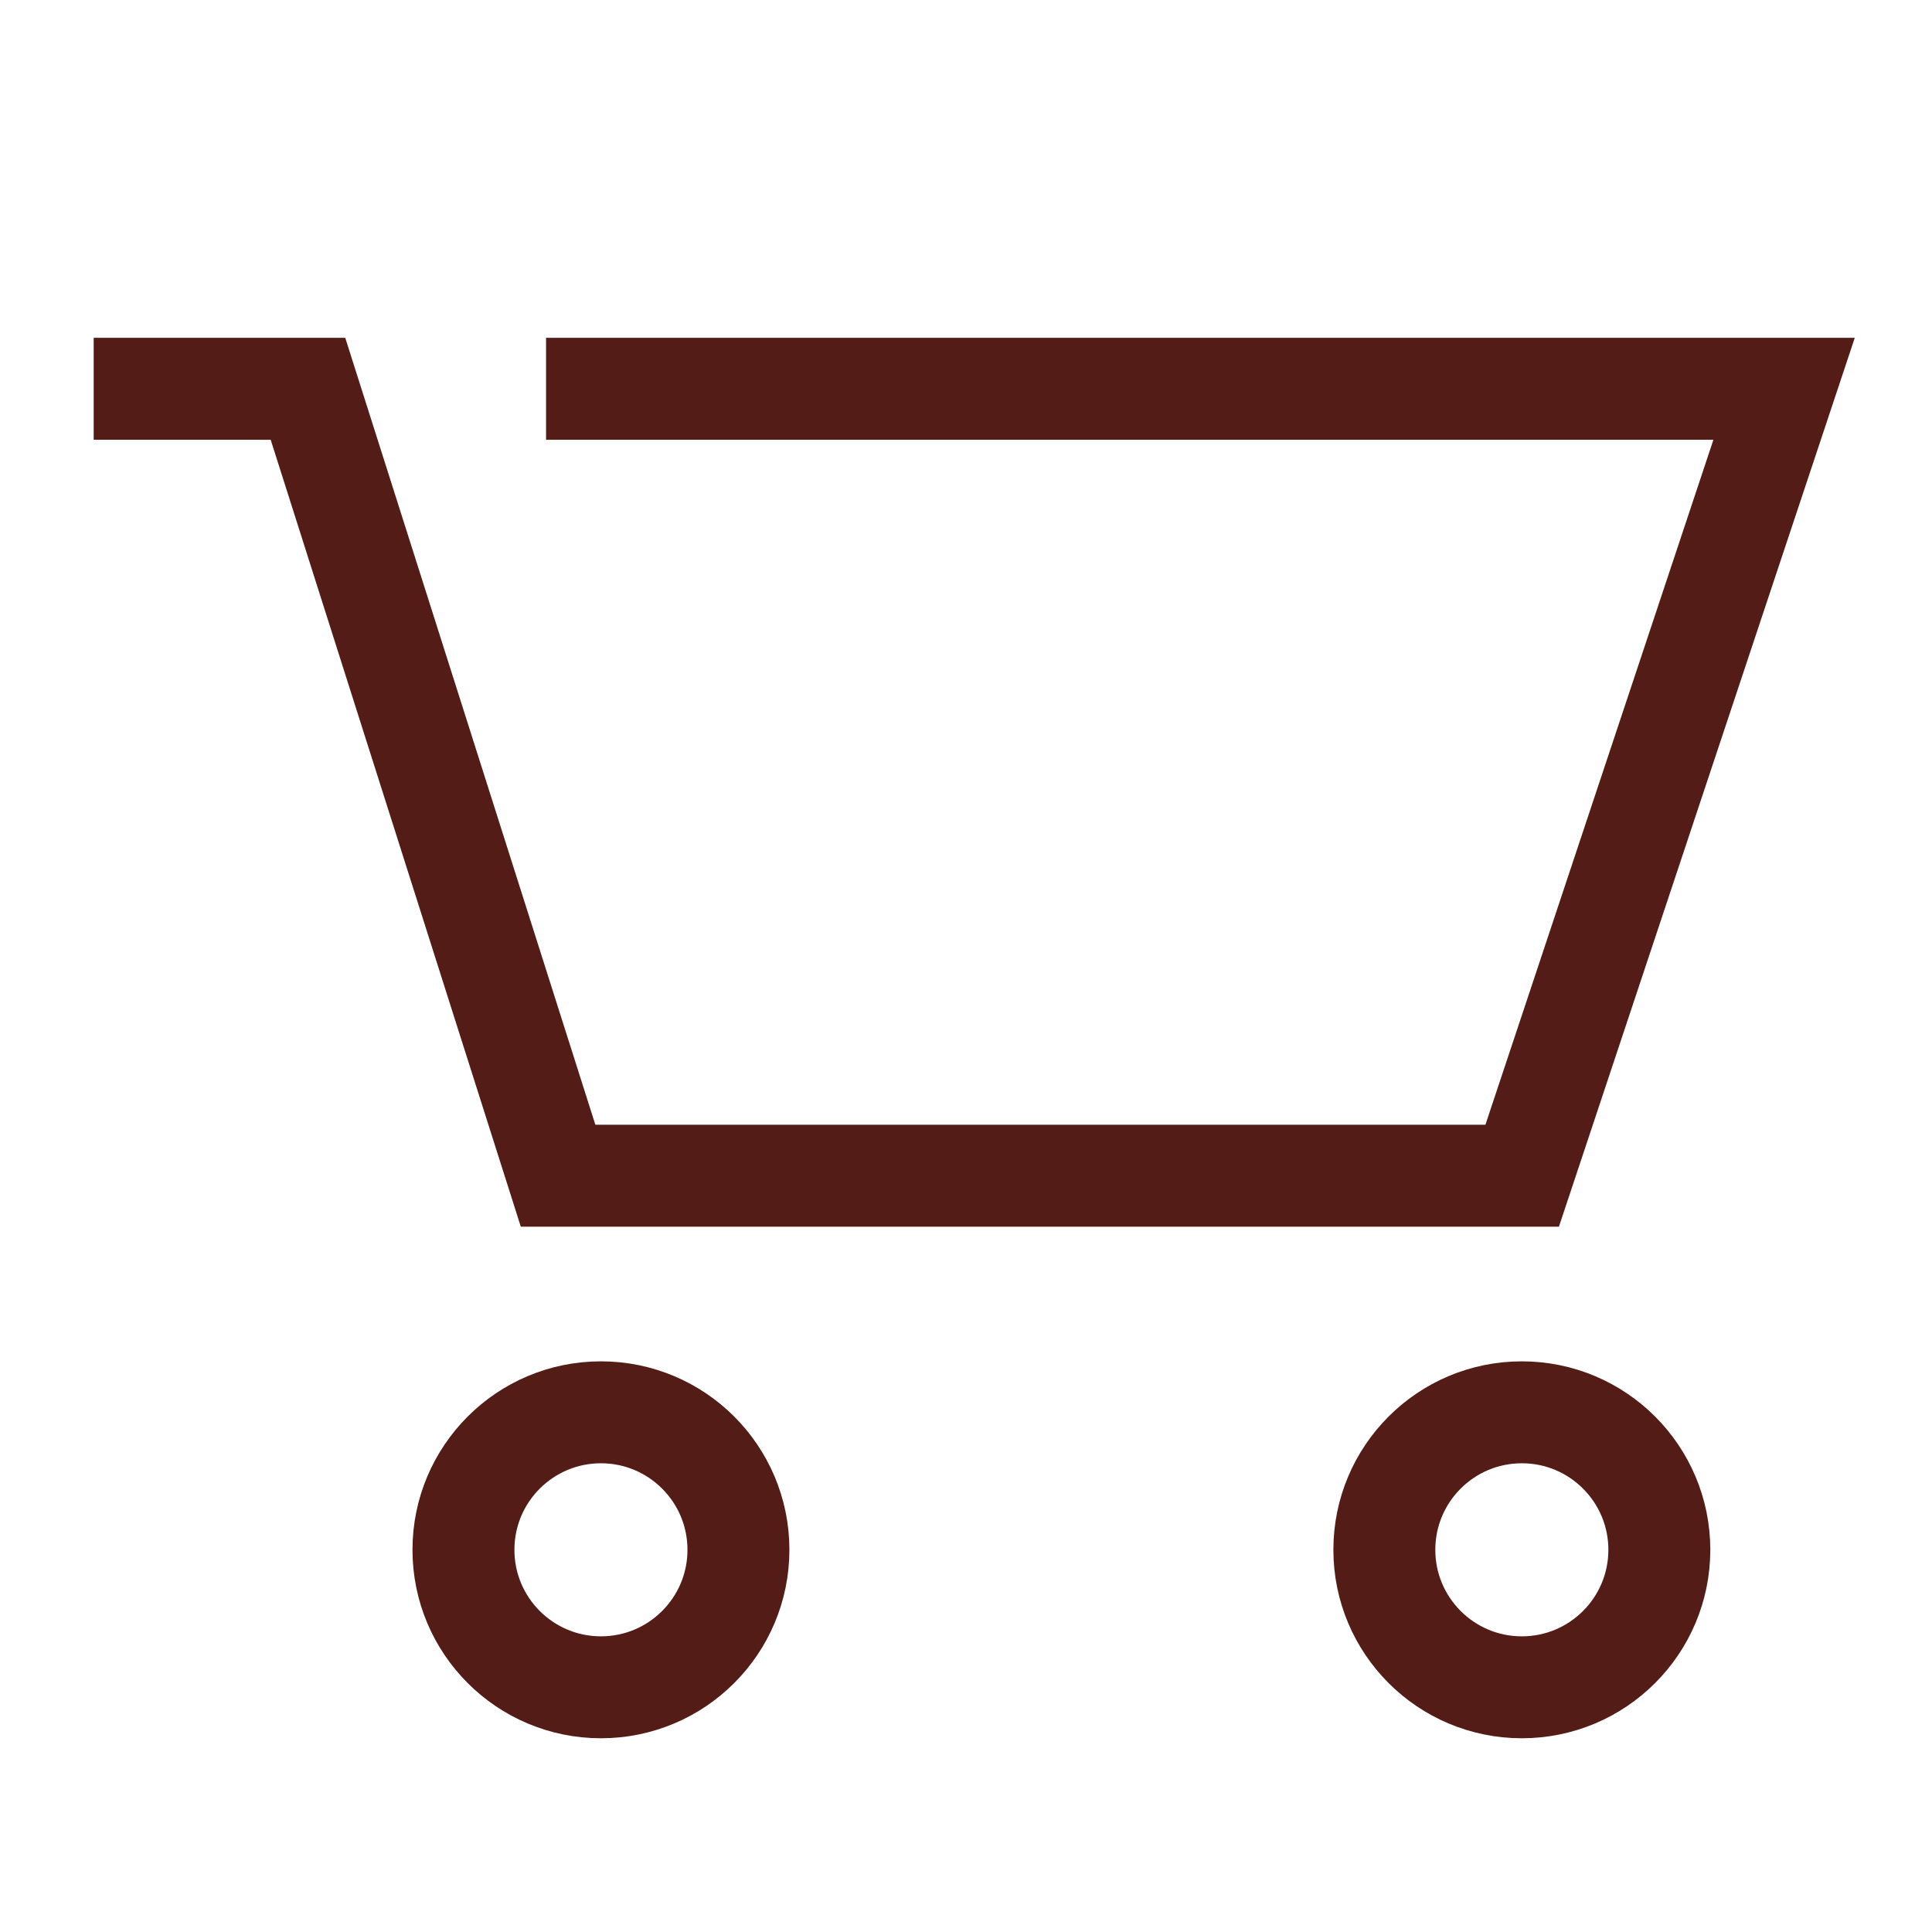
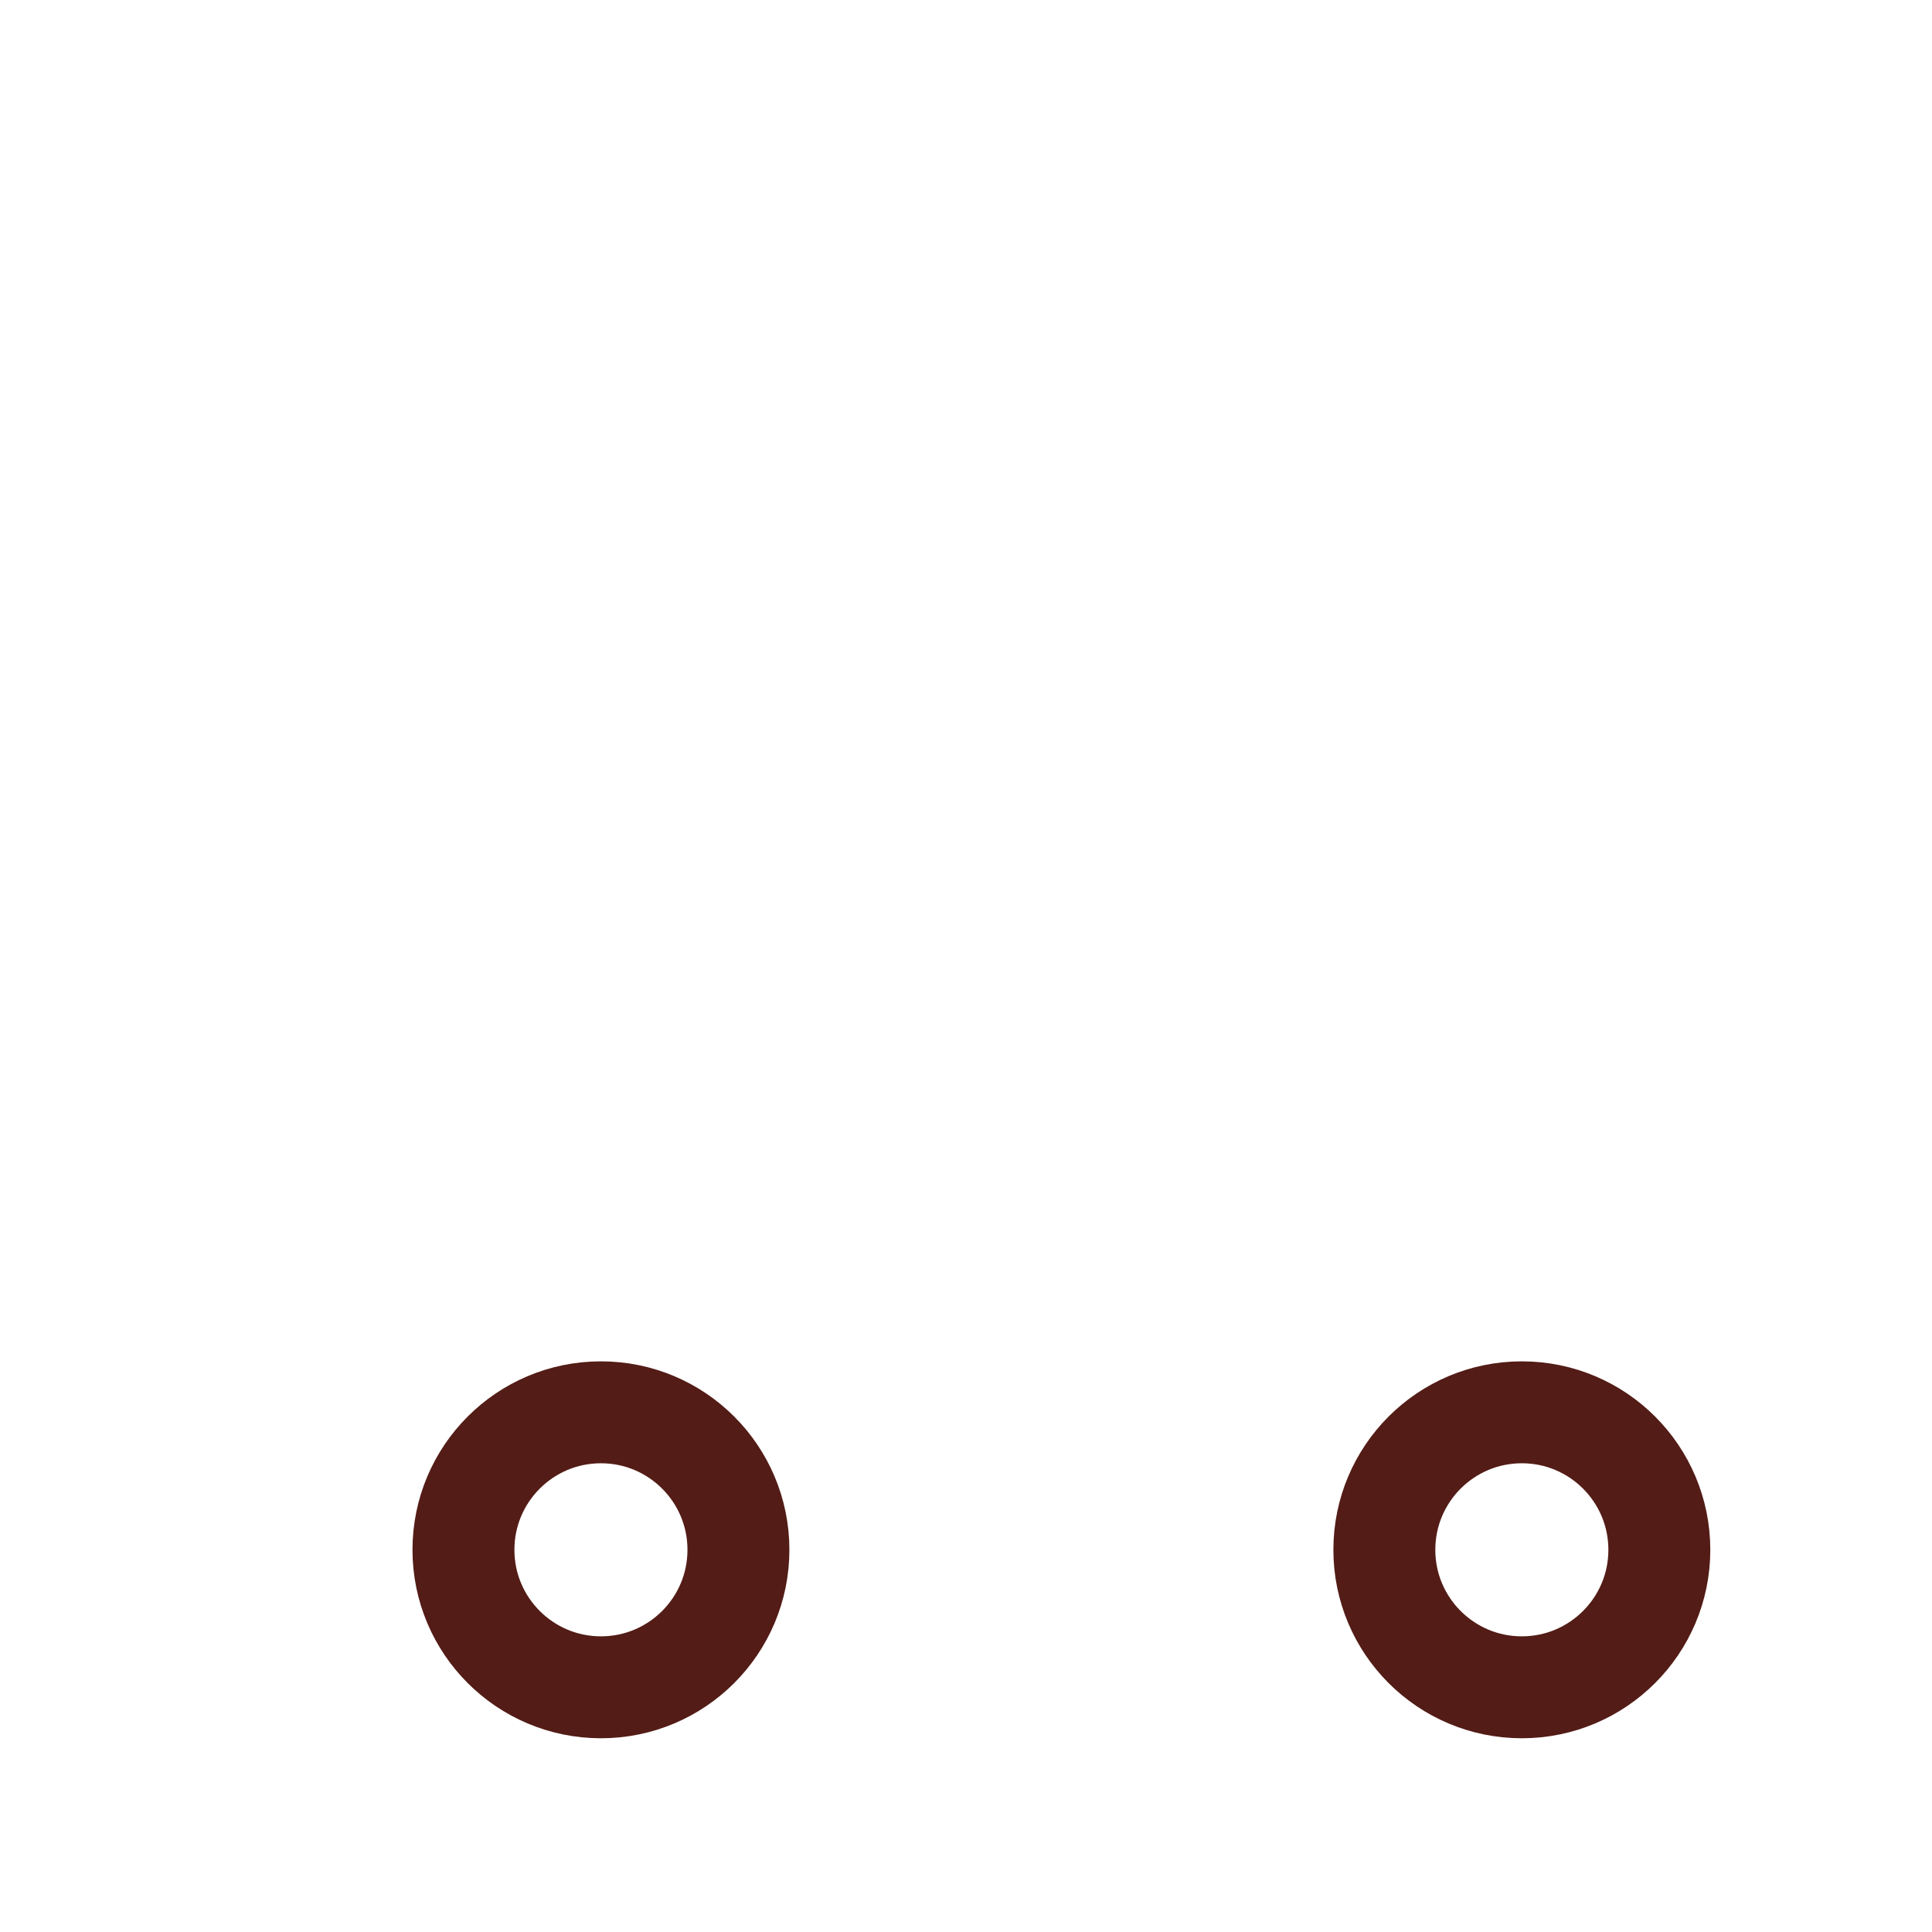
<svg xmlns="http://www.w3.org/2000/svg" width="113.39" height="113.39" version="1.1" viewBox="0 0 113.39 113.39" xml:space="preserve">
  <g transform="matrix(1.333 0 0 -1.333 0 113.39)">
    <g transform="scale(.1)" fill="none" stroke="#531c16" stroke-width="44.878">
      <path d="m264.59 107.74c33.434 0 60.535 27.106 60.535 60.535 0 33.434-27.101 60.54-60.535 60.54-33.438 0-60.539-27.106-60.539-60.54 0-33.429 27.101-60.535 60.539-60.535z" />
      <path d="m670.05 107.74c33.433 0 60.539 27.106 60.539 60.535 0 33.434-27.106 60.54-60.539 60.54-33.434 0-60.539-27.106-60.539-60.54 0-33.429 27.105-60.535 60.539-60.535z" />
-       <path d="m41.246 679.46h94.348l110.12-346.48h424.48l115.32 346.48h-545.09" />
    </g>
  </g>
</svg>